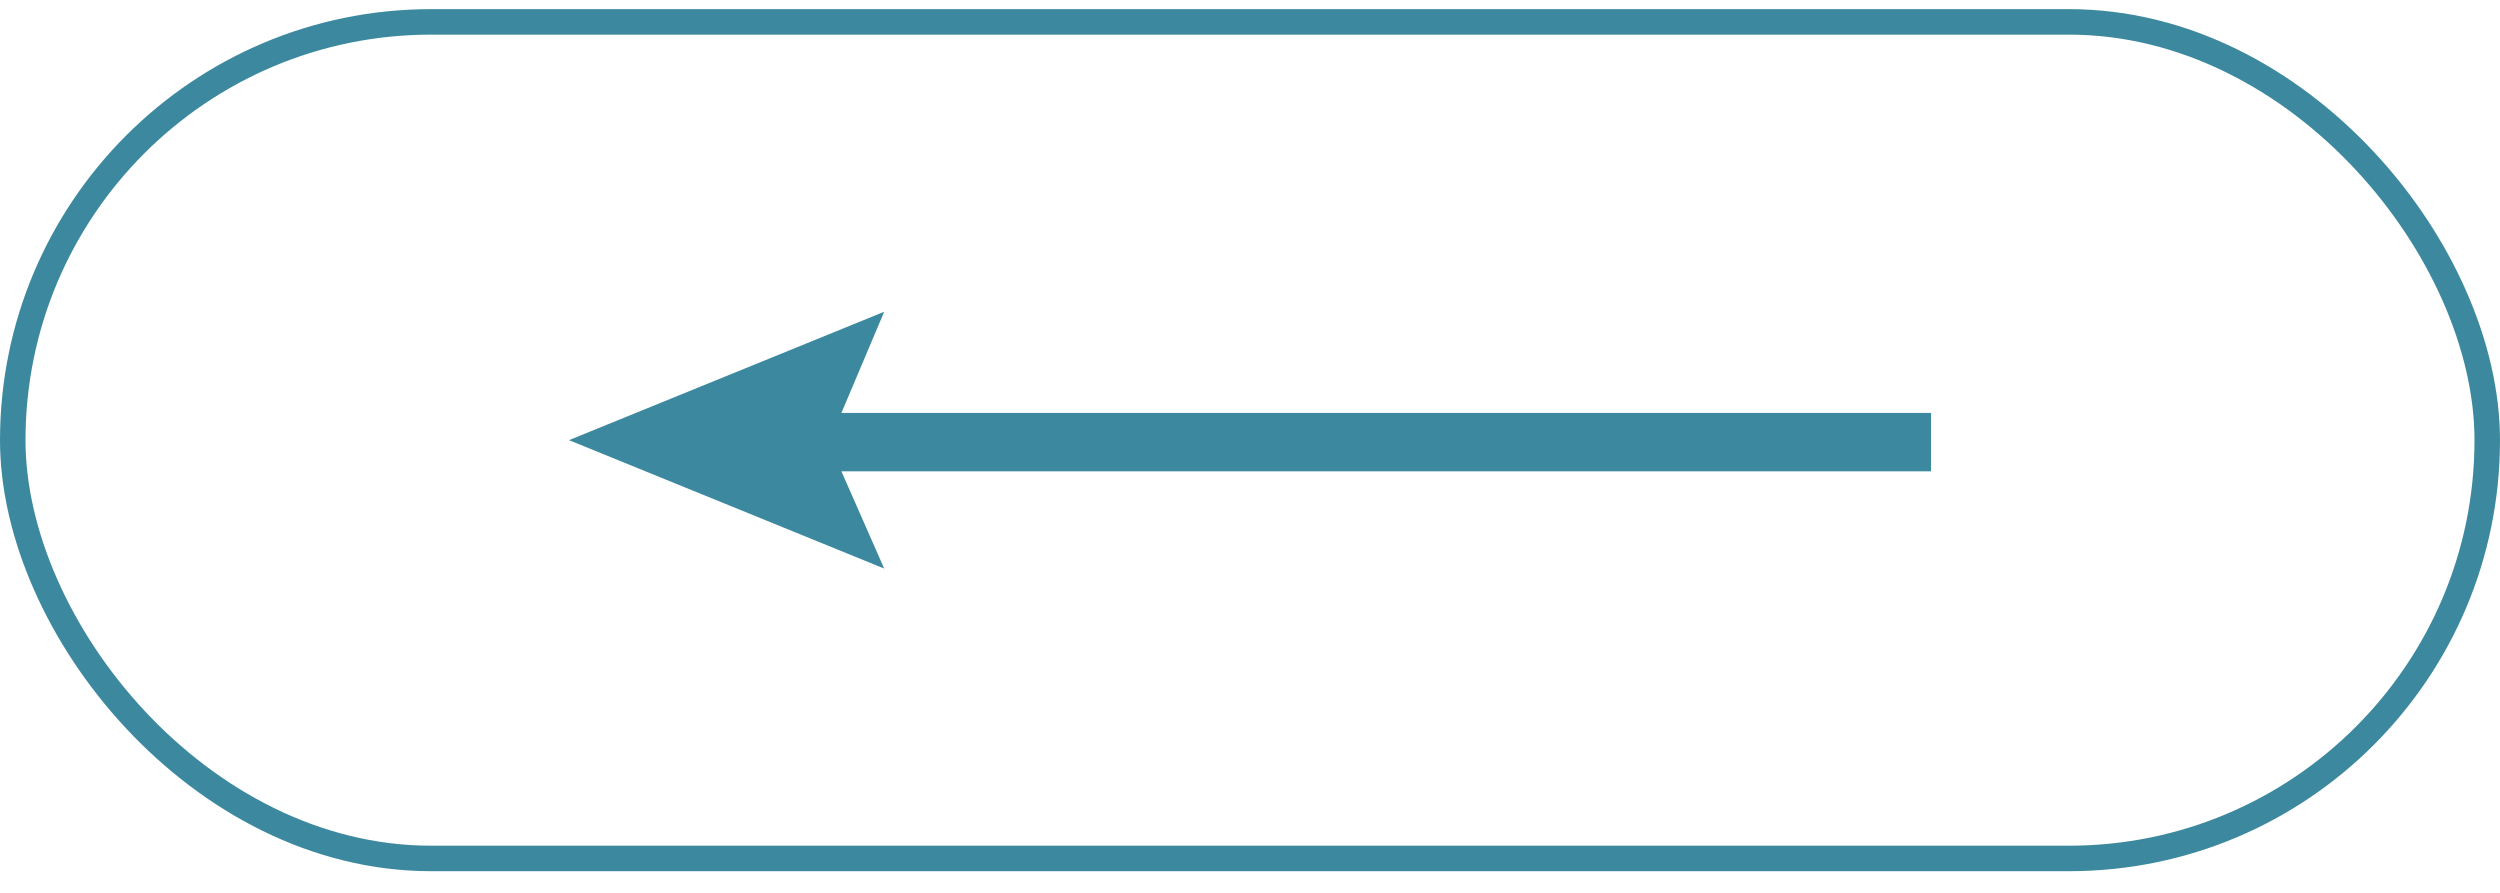
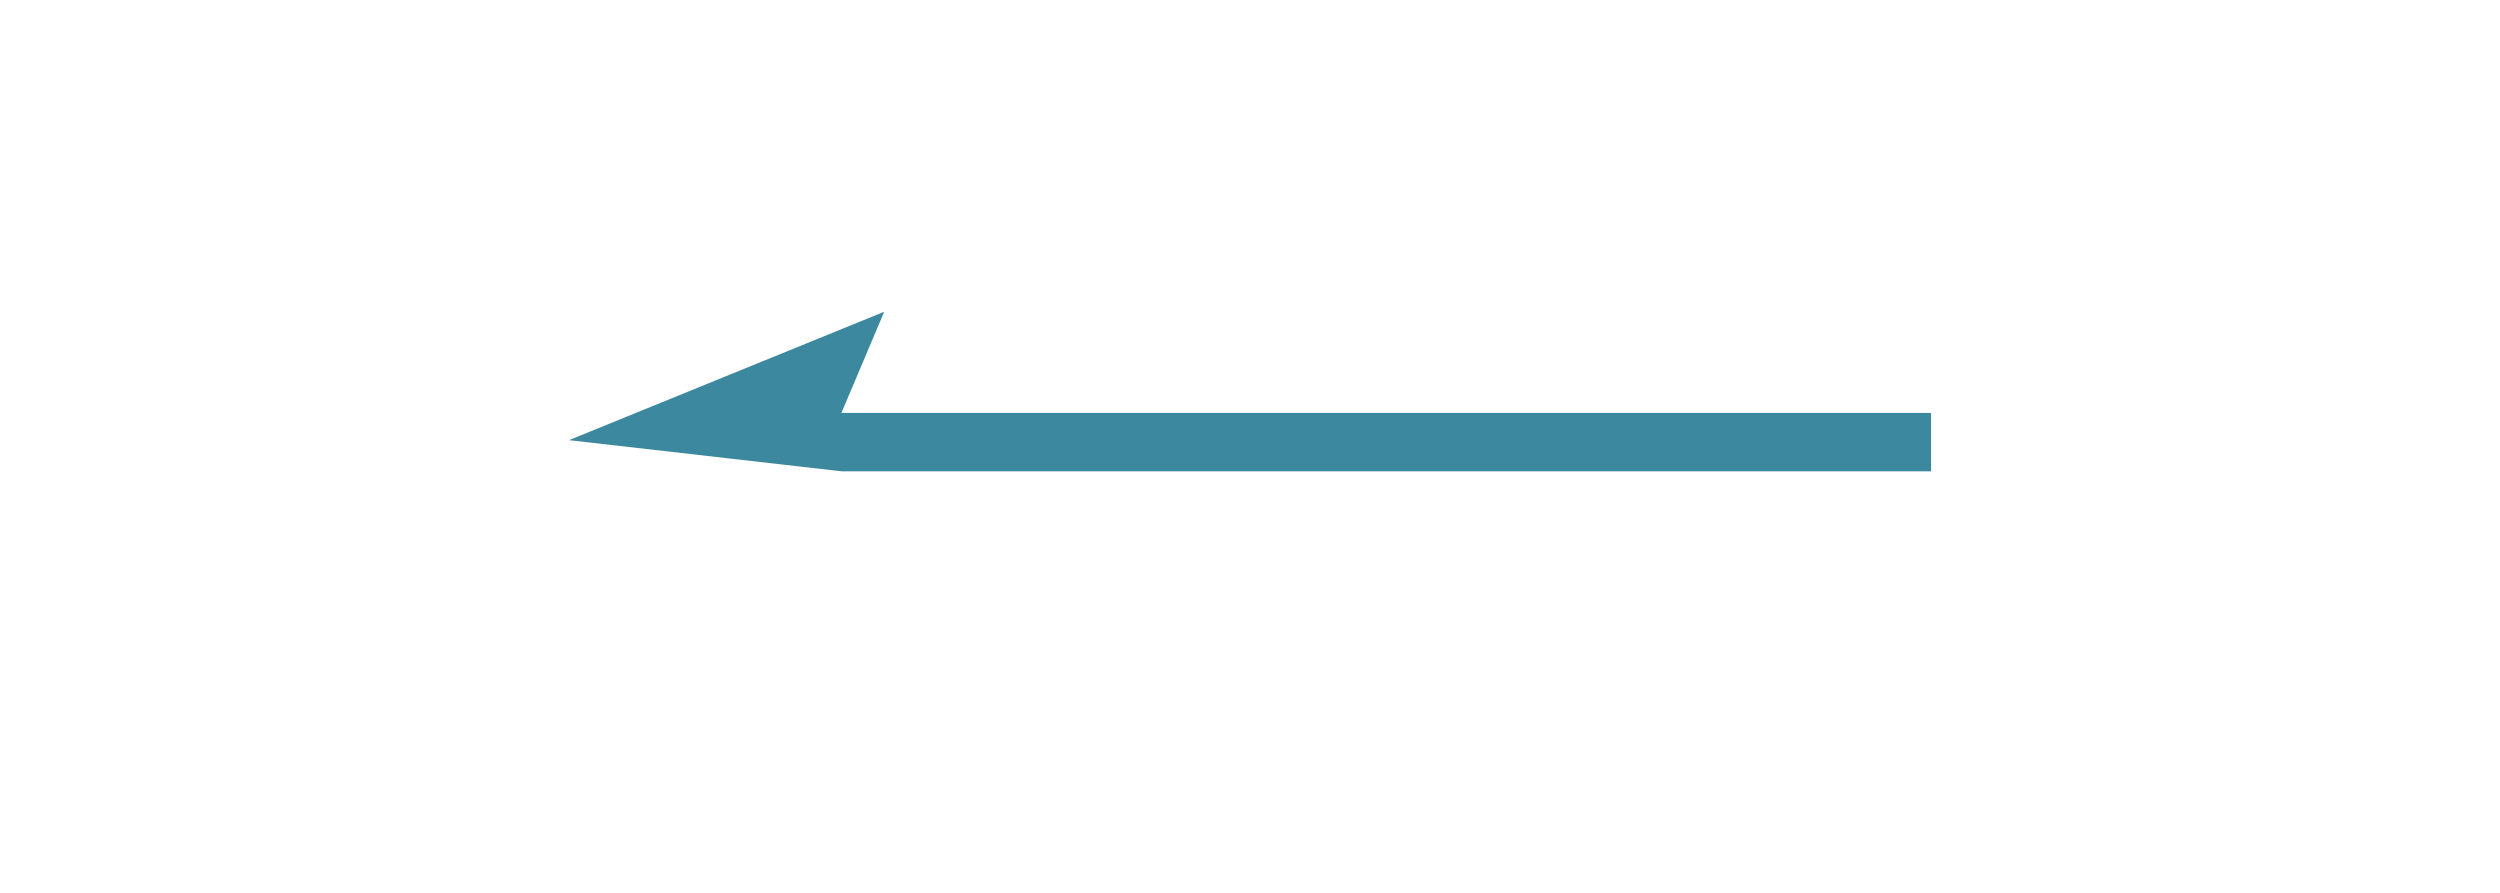
<svg xmlns="http://www.w3.org/2000/svg" width="98" height="35" viewBox="0 0 98 35" fill="none">
-   <rect x="97.5" y="33.651" width="97" height="32.793" rx="16.397" transform="rotate(-180 97.5 33.651)" stroke="#3C899F" />
-   <path d="M22.304 17.254L34.661 22.288L32.983 18.475L75.696 18.475L75.696 16.187L32.983 16.187L34.661 12.22L22.304 17.254Z" fill="#3C899F" />
+   <path d="M22.304 17.254L32.983 18.475L75.696 18.475L75.696 16.187L32.983 16.187L34.661 12.22L22.304 17.254Z" fill="#3C899F" />
</svg>